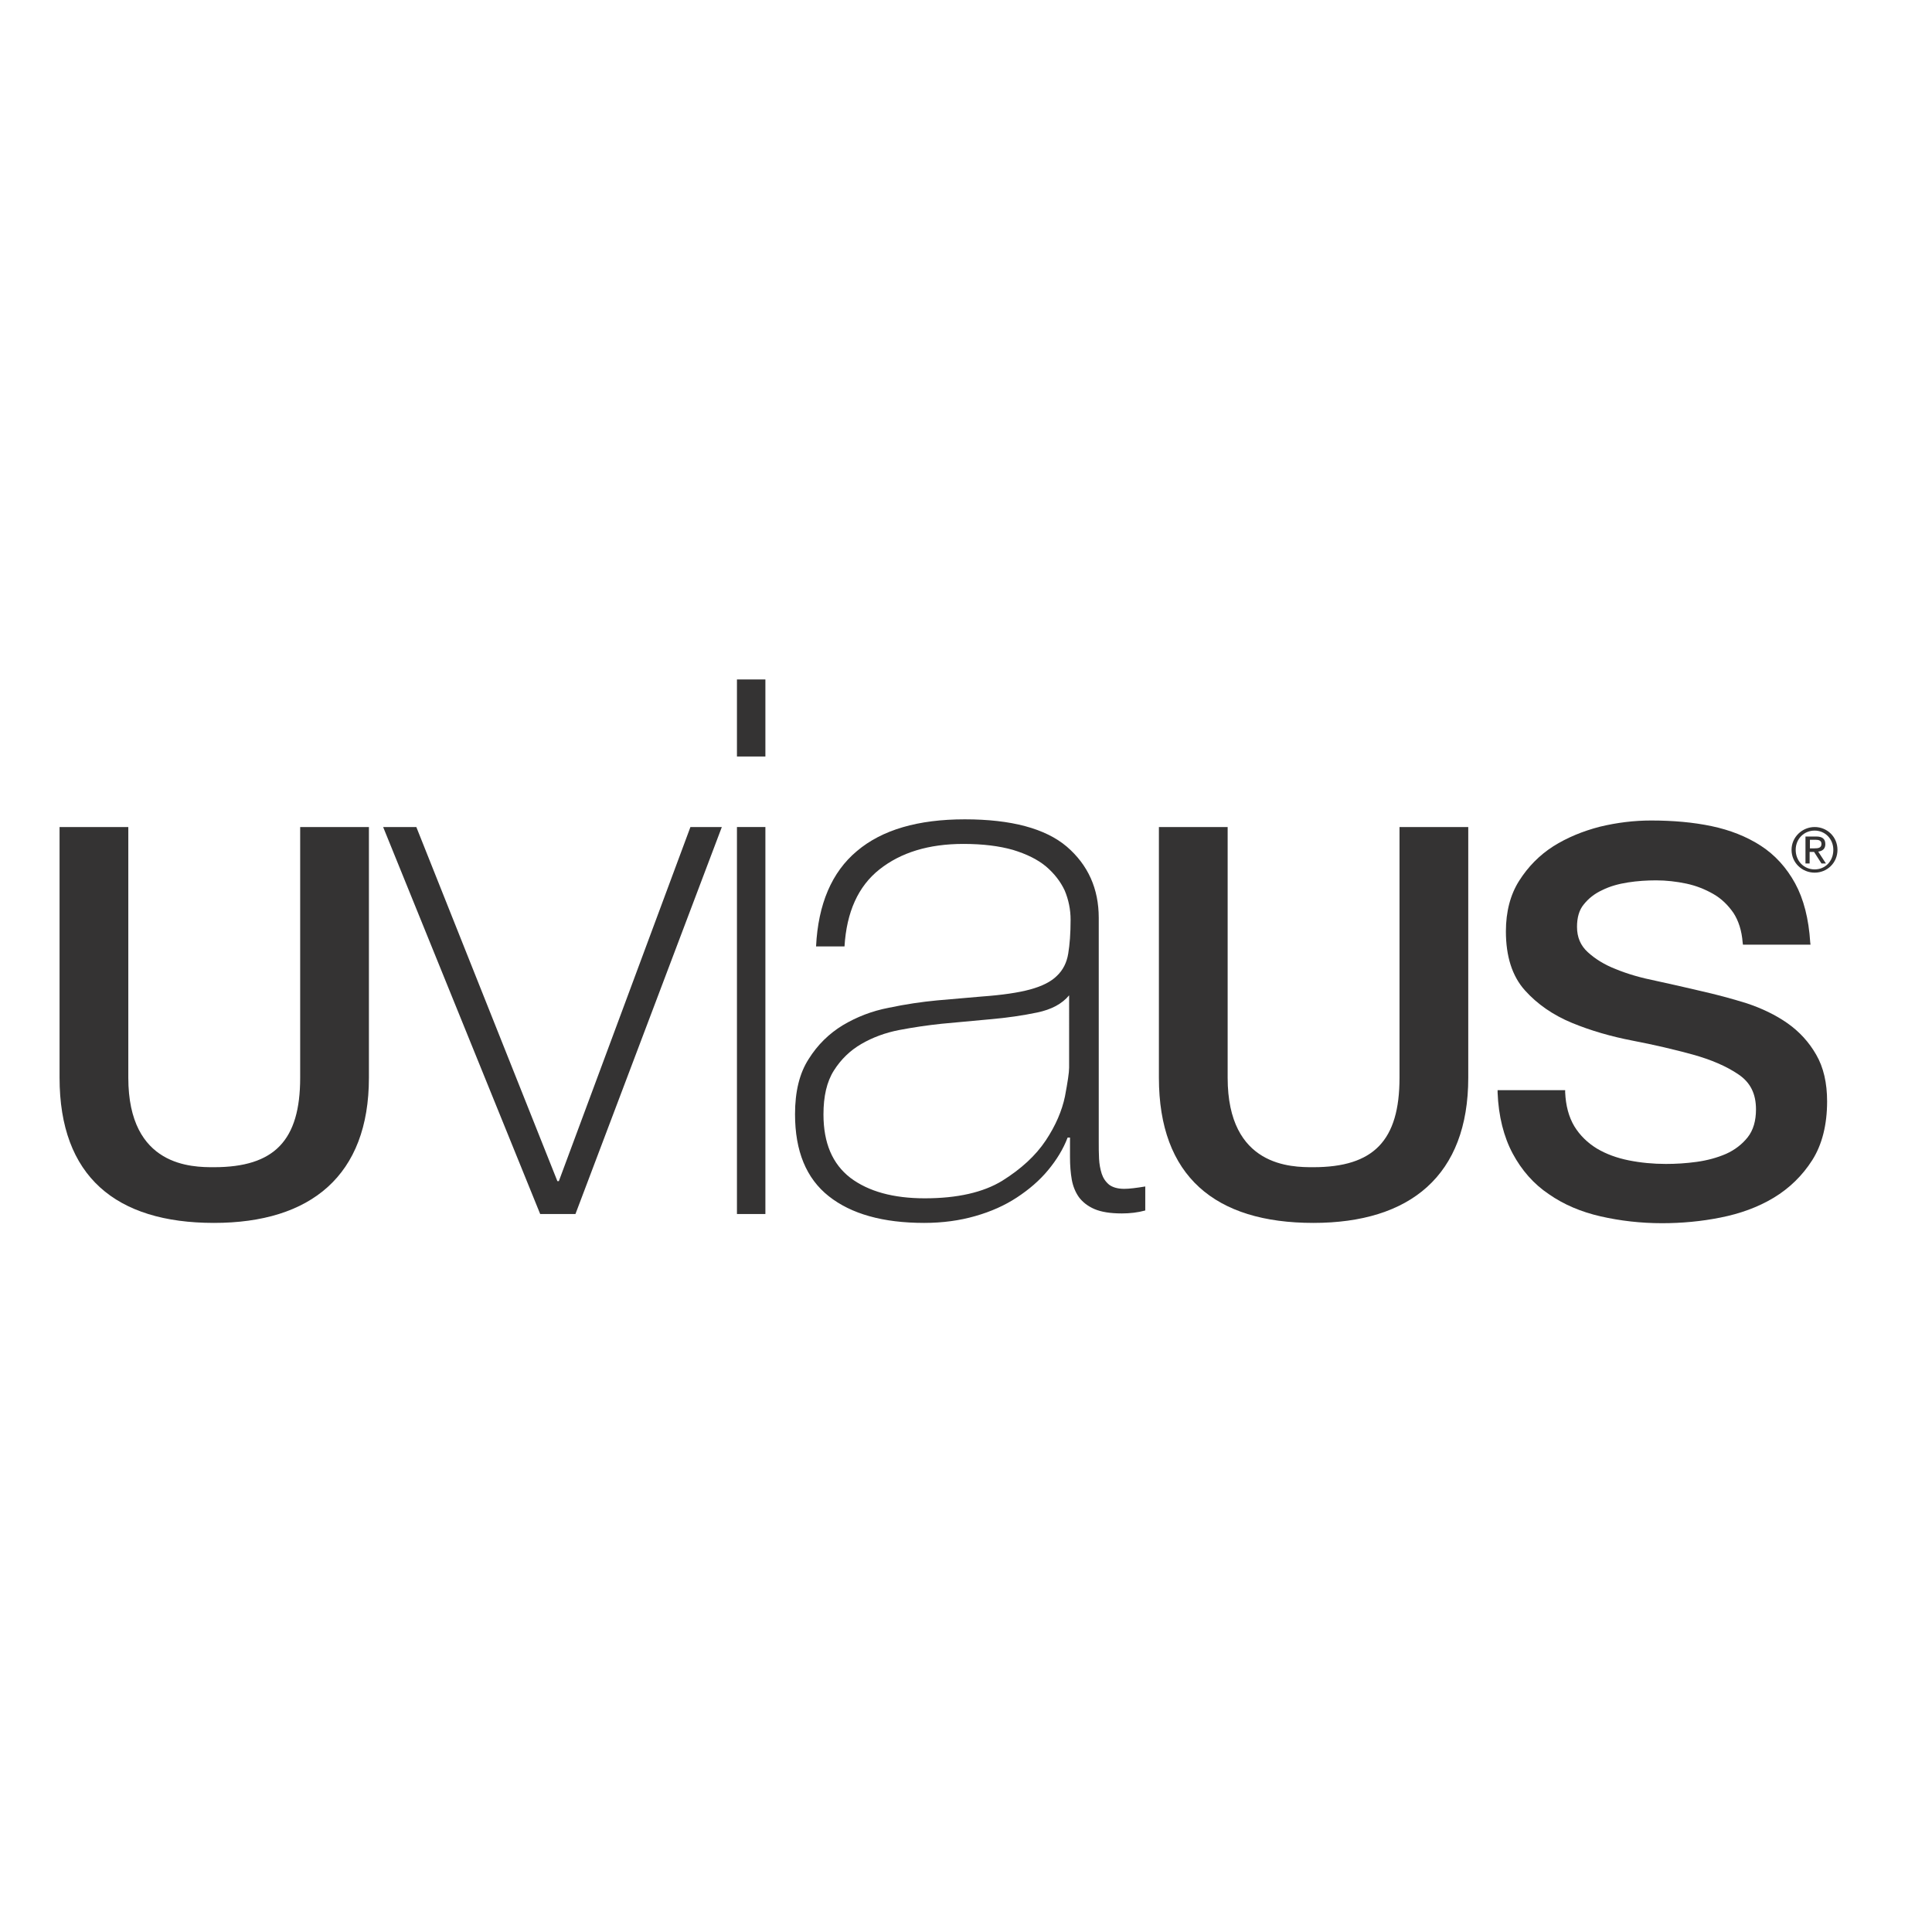
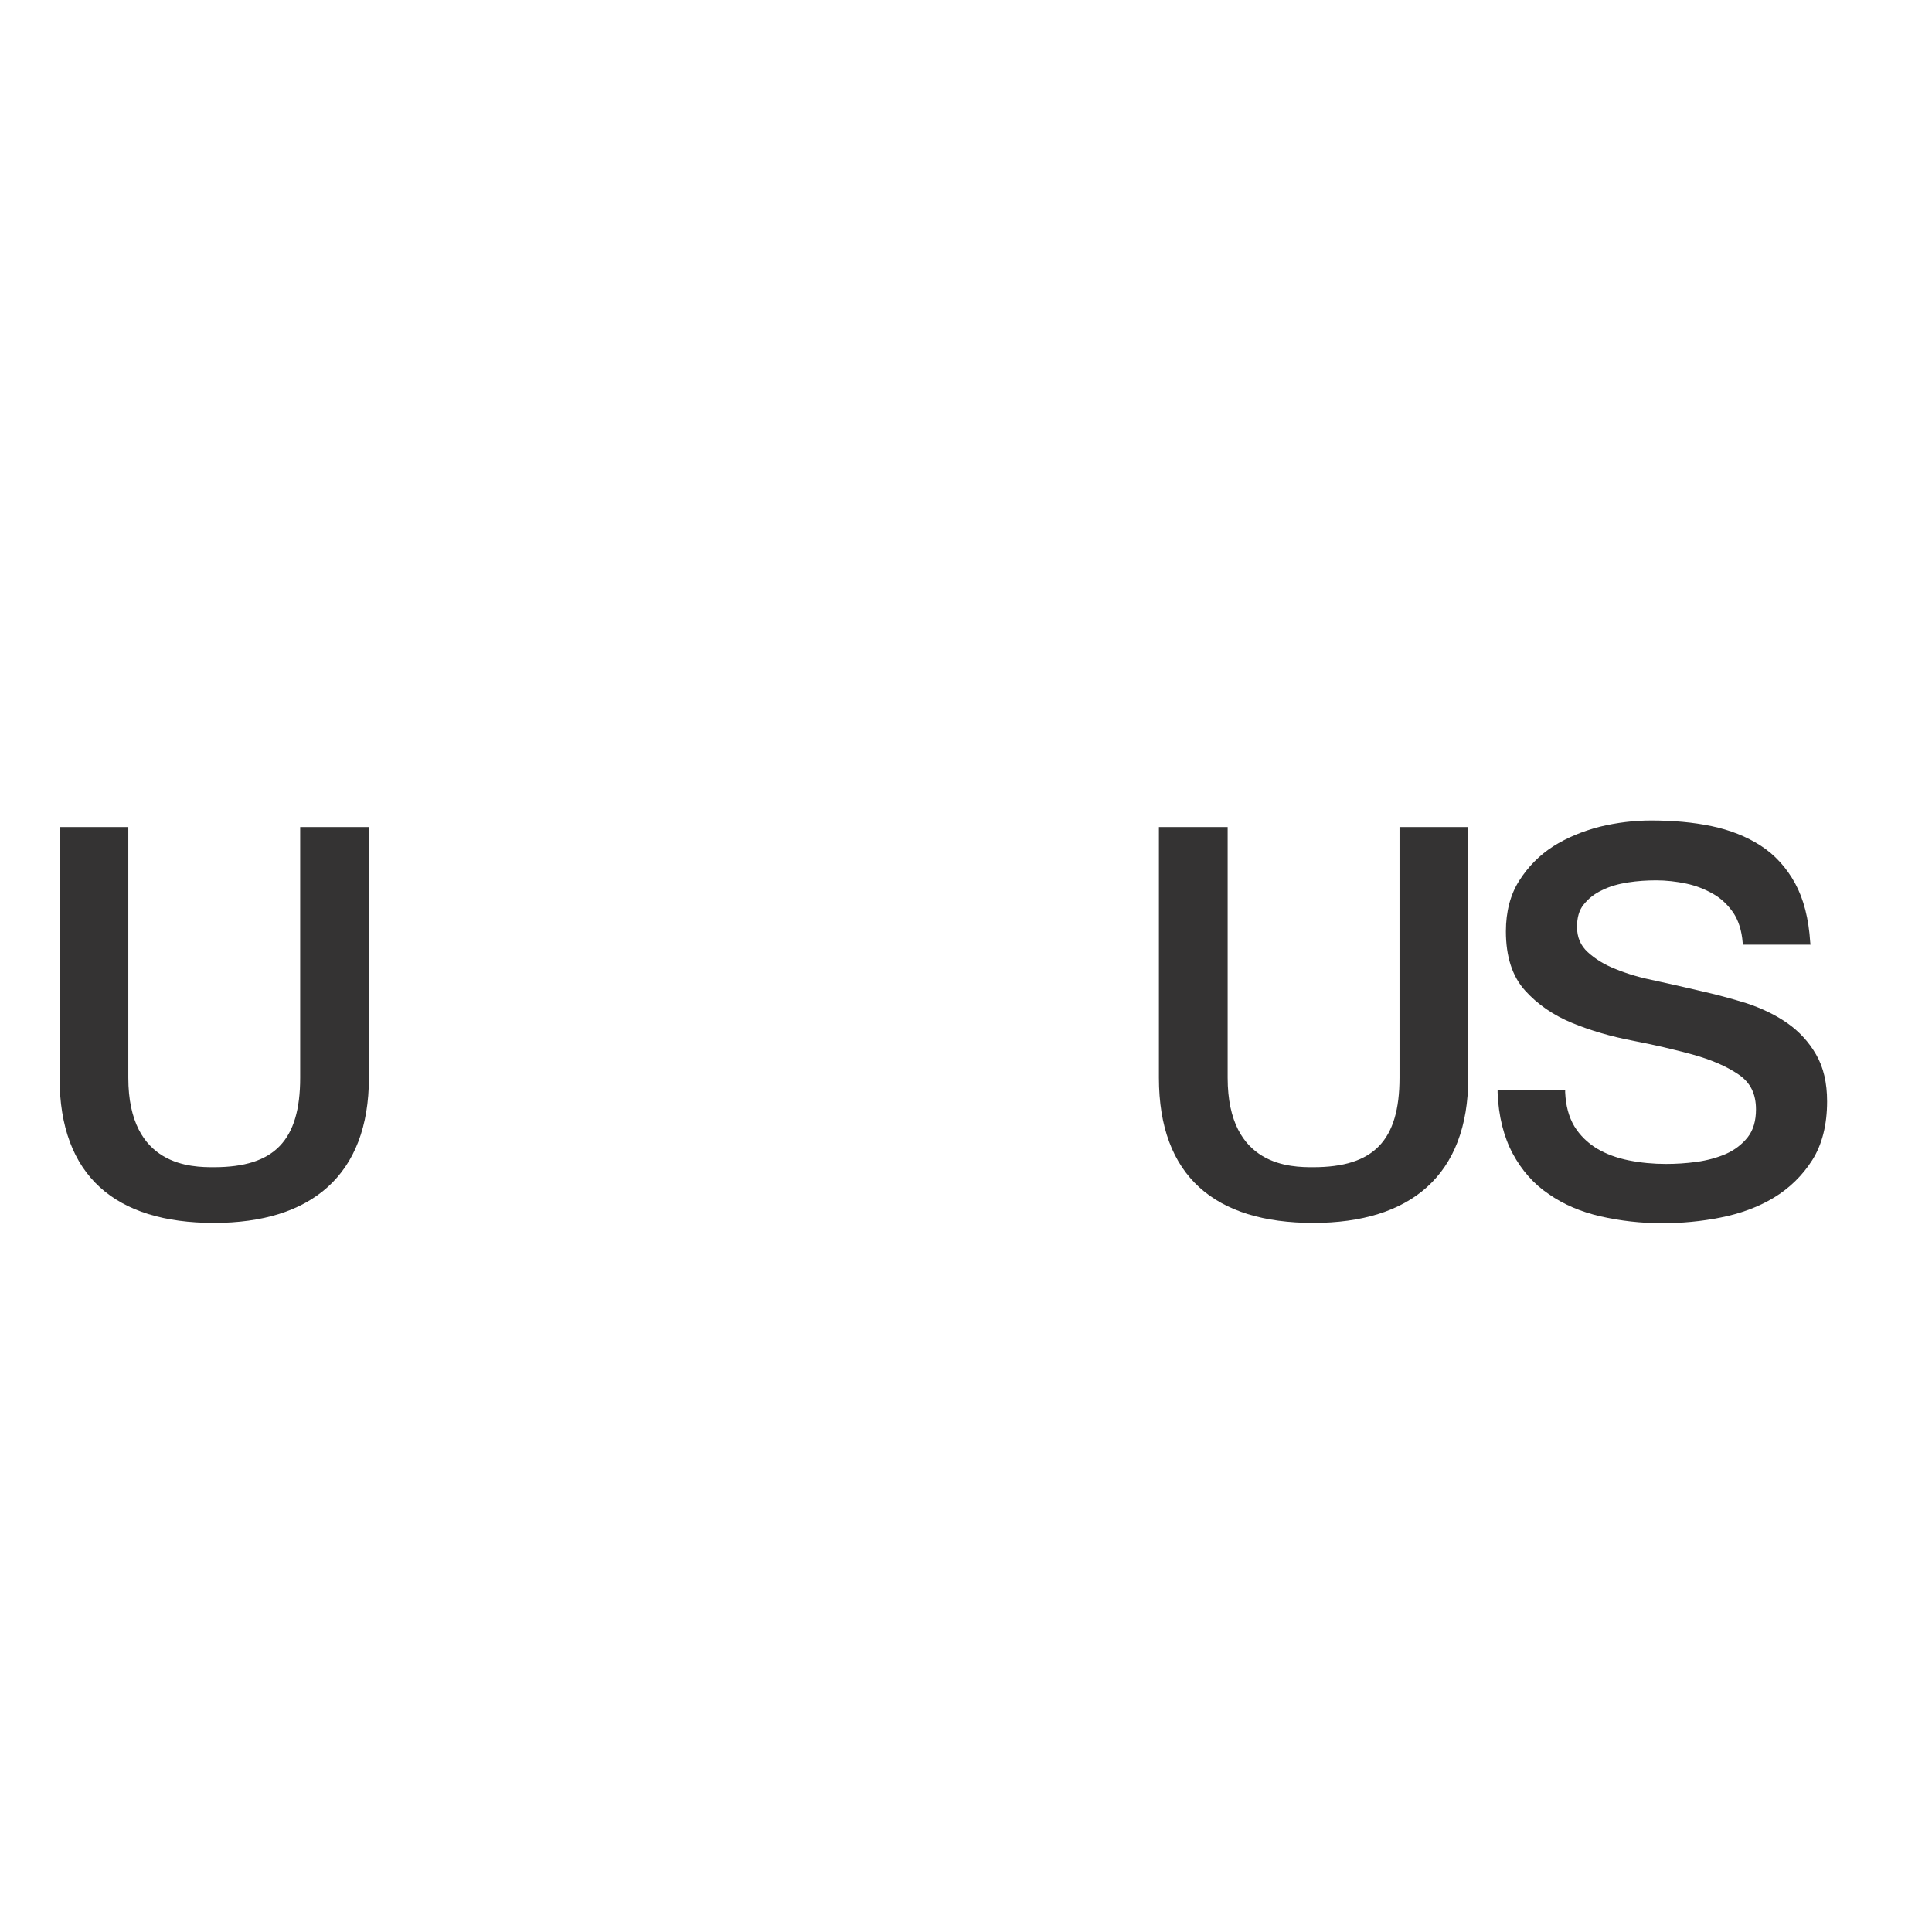
<svg xmlns="http://www.w3.org/2000/svg" version="1.1" id="layer" x="0px" y="0px" viewBox="0 0 652 652" style="enable-background:new 0 0 652 652;" xml:space="preserve">
  <style type="text/css"> .st0{fill:#343333;} </style>
  <path class="st0" d="M472.3,279.1v84.6c0,21.2-8.7,30.2-29.1,30.2c-7.2,0-28.9,0-28.9-30.2v-84.6h-23.2v84.6c0,33.3,19,49,52.1,49 c32.7,0,52.3-16,52.3-49v-84.6H472.3z" />
-   <polygon class="st0" points="194.2,409.7 182.3,409.7 129.3,279.1 140.5,279.1 188.1,398.6 188.6,398.6 233,279.1 243.6,279.1 " />
-   <path class="st0" d="M248.7,229.3h9.6v26h-9.6V229.3z M248.7,279.1h9.6v130.6h-9.6V279.1z" />
-   <path class="st0" d="M360.8,383.9h-0.5c-1.5,3.9-3.7,7.5-6.6,11c-2.9,3.5-6.4,6.5-10.5,9.2c-4.1,2.7-8.8,4.8-14.1,6.3 c-5.2,1.5-11,2.3-17.2,2.3c-13.9,0-24.6-3-32.2-9c-7.6-6-11.4-15.2-11.4-27.7c0-7.6,1.5-13.8,4.6-18.6c3-4.8,6.9-8.6,11.5-11.4 c4.7-2.8,9.8-4.8,15.5-5.9c5.7-1.2,11.1-2,16.4-2.5l15-1.3c6.9-0.5,12.4-1.3,16.4-2.4c4-1.1,7-2.6,9-4.6c2-1.9,3.3-4.4,3.8-7.5 c0.5-3,0.8-6.8,0.8-11.4c0-3.5-0.7-6.8-2-9.9c-1.4-3-3.5-5.7-6.3-8.1c-2.9-2.4-6.6-4.2-11.2-5.6c-4.6-1.3-10.1-2-16.7-2 c-11.7,0-21.1,2.9-28.3,8.6c-7.2,5.7-11.1,14.4-11.8,26h-9.6c0.7-14.3,5.3-25.1,13.8-32.2c8.5-7.2,20.7-10.7,36.4-10.7 c15.7,0,27.2,3.1,34.4,9.2c7.2,6.2,10.8,14.2,10.8,24.1v75.6c0,1.9,0,3.7,0.1,5.6c0.1,1.9,0.4,3.5,0.9,5.1c0.5,1.5,1.3,2.7,2.5,3.7 c1.2,0.9,2.9,1.4,5.1,1.4c1.7,0,4.1-0.3,7.1-0.8v8.1c-2.5,0.7-5.2,1-7.9,1c-3.9,0-7-0.5-9.3-1.5c-2.3-1-4-2.4-5.2-4 c-1.2-1.7-2-3.7-2.4-5.9c-0.4-2.3-0.6-4.8-0.6-7.5V383.9z M360.8,335.9c-2.4,2.9-6,4.8-10.8,5.8c-4.8,1-10.2,1.8-16.1,2.3l-16.2,1.5 c-4.7,0.5-9.5,1.2-14.2,2.1c-4.7,0.9-9,2.5-12.8,4.7c-3.8,2.2-6.9,5.2-9.3,9c-2.4,3.8-3.5,8.7-3.5,14.8c0,9.6,3,16.7,9.1,21.4 c6.1,4.6,14.5,6.9,25.1,6.9c11,0,19.7-2,26.1-5.9c6.4-4,11.3-8.5,14.7-13.6c3.4-5.1,5.5-10.1,6.5-14.9c0.9-4.8,1.4-8,1.4-9.7V335.9z " />
  <path class="st0" d="M101.3,279.1v84.6c0,21.2-8.7,30.2-29.1,30.2c-7.2,0-28.9,0-28.9-30.2v-84.6H20.1v84.6c0,33.3,19,49,52.1,49 c32.7,0,52.3-16,52.3-49v-84.6H101.3z" />
  <path class="st0" d="M560.9,412.8c-7.2,0-14.1-0.8-20.7-2.3c-6.6-1.5-12.5-4-17.5-7.5c-5.1-3.4-9.2-8.1-12.2-13.7 c-3-5.6-4.8-12.6-5.1-20.6l0-0.8h22.8l0,0.7c0.2,4.5,1.2,8.3,3.1,11.5c1.9,3.1,4.5,5.6,7.6,7.5c3.2,1.9,6.8,3.2,10.8,4 c4,0.8,8.2,1.2,12.5,1.2c3.3,0,6.8-0.2,10.4-0.7c3.6-0.5,6.9-1.4,9.9-2.7c2.9-1.3,5.4-3.2,7.3-5.6c1.9-2.4,2.8-5.6,2.8-9.4 c0-5.3-1.9-9.1-5.9-11.8c-4.1-2.8-9.3-5-15.4-6.7c-6.2-1.7-13-3.3-20.3-4.7c-7.3-1.4-14.2-3.4-20.5-6c-6.3-2.6-11.7-6.3-15.9-11 c-4.3-4.8-6.4-11.5-6.4-19.9c0-6.6,1.5-12.4,4.5-17.1c3-4.7,6.8-8.6,11.5-11.6c4.6-2.9,9.9-5.1,15.7-6.6c5.8-1.4,11.6-2.1,17.3-2.1 c7.4,0,14.2,0.6,20.4,1.9c6.2,1.3,11.8,3.5,16.6,6.6c4.8,3.1,8.7,7.4,11.6,12.7c2.9,5.3,4.6,12,5.1,19.9l0.1,0.8h-22.8l-0.1-0.7 c-0.3-4-1.4-7.4-3.1-10c-1.8-2.6-4-4.8-6.8-6.4c-2.8-1.6-5.8-2.8-9.1-3.5c-3.3-0.7-6.8-1.1-10.2-1.1c-3.1,0-6.3,0.2-9.5,0.7 c-3.2,0.5-6.1,1.3-8.7,2.6c-2.6,1.2-4.6,2.8-6.2,4.8c-1.6,1.9-2.3,4.5-2.3,7.6c0,3.5,1.2,6.3,3.6,8.5c2.5,2.3,5.7,4.3,9.6,5.8 c3.9,1.6,8.4,2.9,13.4,3.9c5,1.1,10,2.2,15,3.4c5.3,1.2,10.6,2.6,15.7,4.2c5.1,1.7,9.7,3.9,13.7,6.7c4,2.8,7.3,6.4,9.7,10.6 c2.5,4.3,3.7,9.6,3.7,15.8c0,7.9-1.7,14.6-5,19.8c-3.3,5.2-7.7,9.5-13,12.7c-5.3,3.2-11.4,5.4-18,6.7 C574.1,412.2,567.5,412.8,560.9,412.8" />
-   <path class="st0" d="M612.4,279.1c4.2,0,7.7,3.3,7.7,7.7c0,4.4-3.5,7.7-7.7,7.7c-4.2,0-7.8-3.3-7.8-7.7 C604.6,282.5,608.2,279.1,612.4,279.1 M612.4,293.4c3.6,0,6.3-2.8,6.3-6.6c0-3.7-2.8-6.5-6.3-6.5c-3.6,0-6.4,2.8-6.4,6.5 C606,290.6,608.8,293.4,612.4,293.4 M609.4,282.3h3.5c2.1,0,3.1,0.8,3.1,2.6c0,1.6-1,2.3-2.4,2.5l2.6,4h-1.5l-2.5-3.9h-1.5v3.9h-1.4 V282.3z M610.8,286.3h1.5c1.2,0,2.4-0.1,2.4-1.5c0-1.2-1-1.4-2-1.4h-1.9V286.3z" />
</svg>